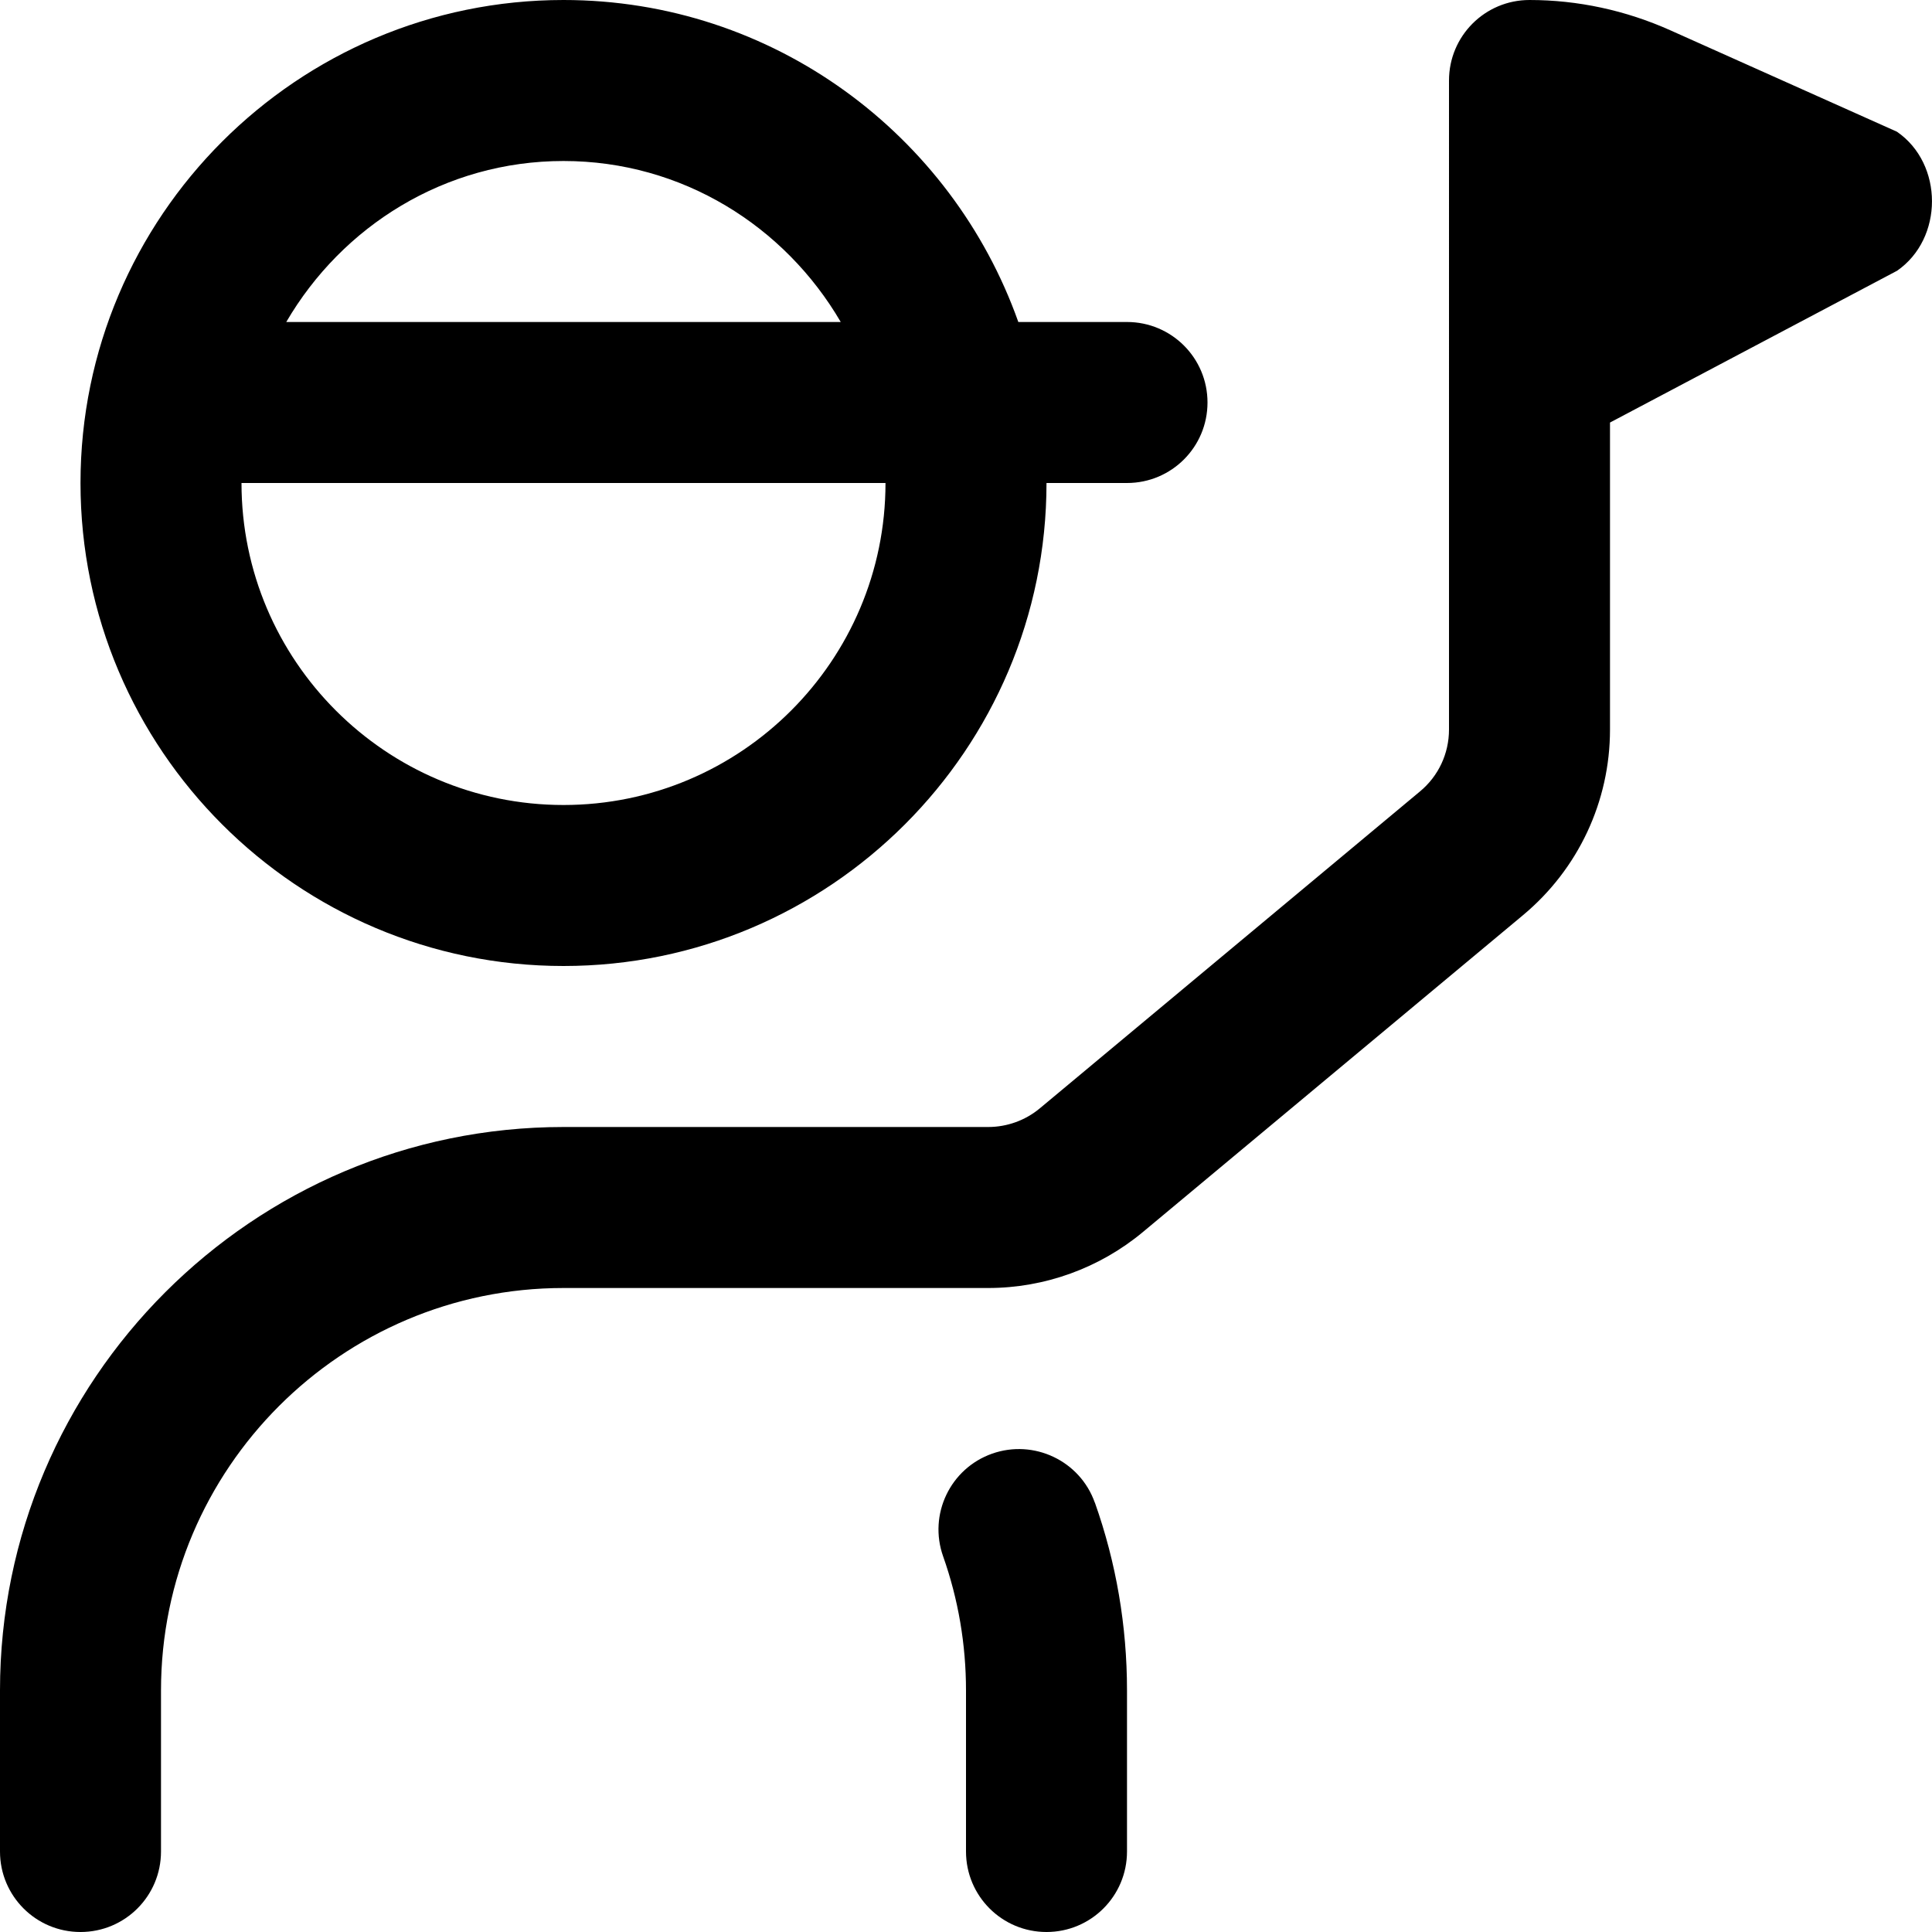
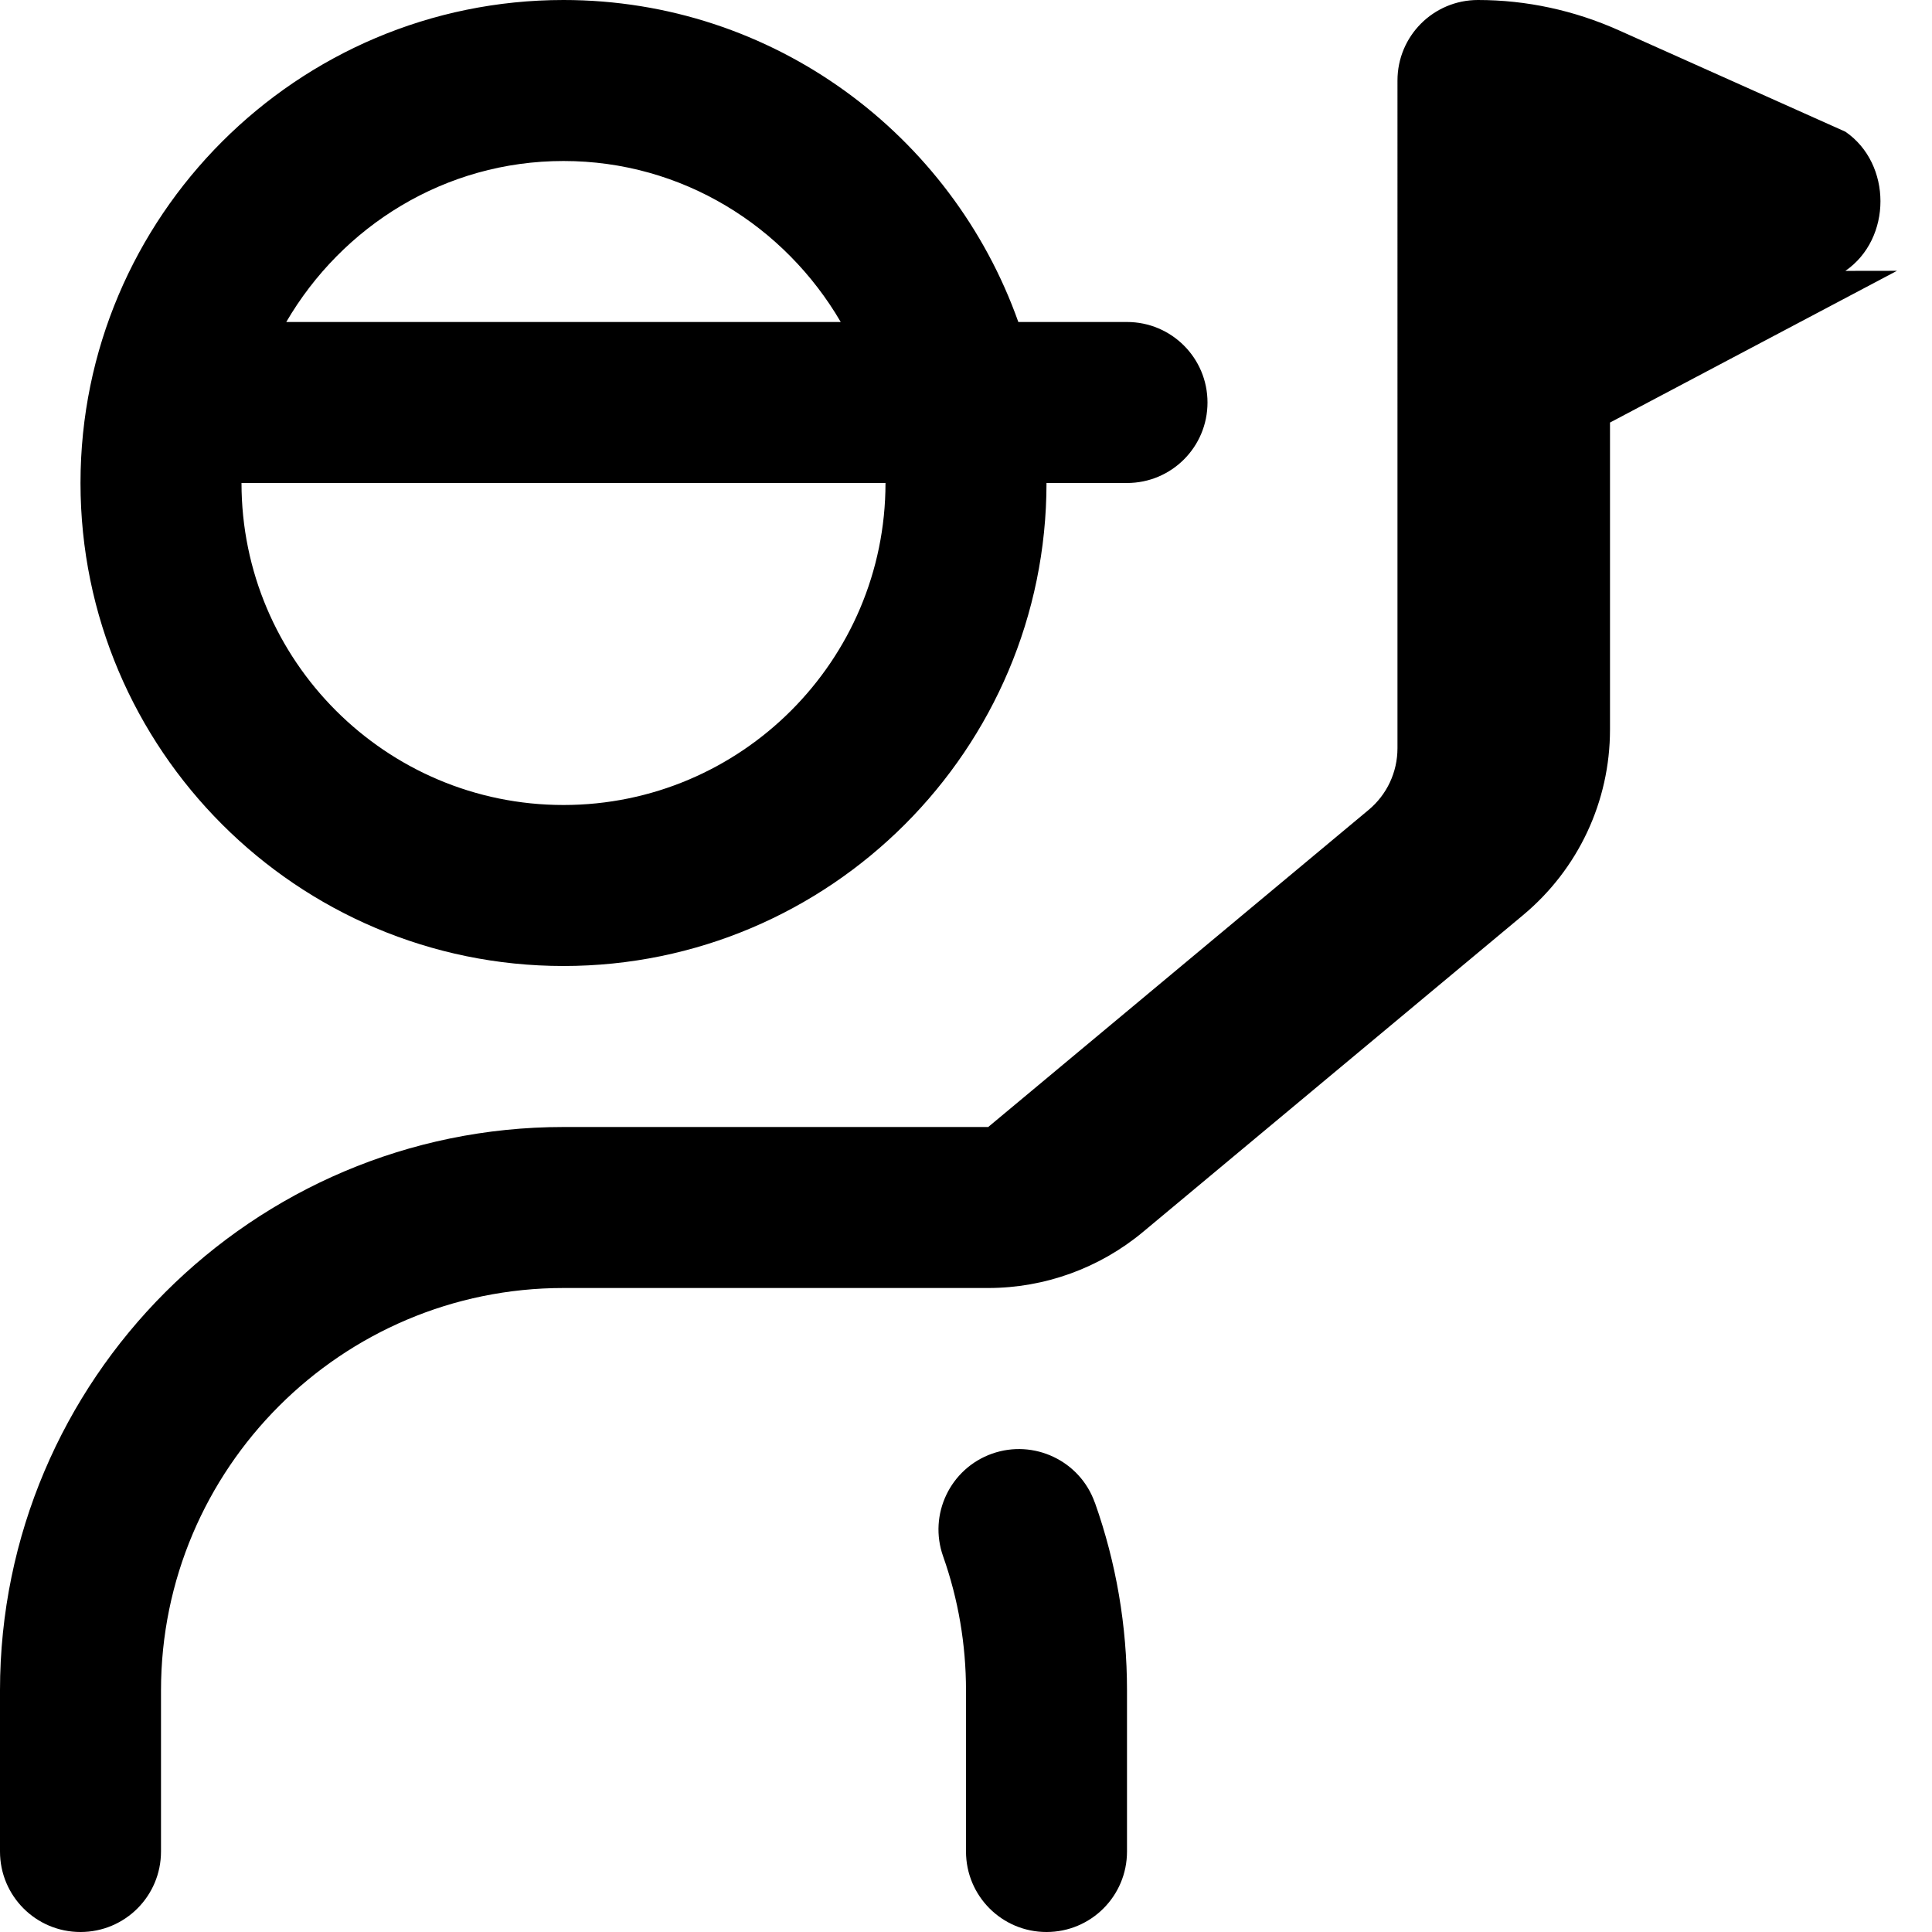
<svg xmlns="http://www.w3.org/2000/svg" id="Layer_1" data-name="Layer 1" viewBox="0 0 24 24">
-   <path d="m7,12c3.309,0,6-2.691,6-6h1c.553,0,1-.447,1-1s-.447-1-1-1h-1.35C11.824,1.673,9.607,0,7,0,3.691,0,1,2.691,1,6s2.691,6,6,6Zm0-2c-2.206,0-4-1.794-4-4h8c0,2.206-1.794,4-4,4Zm0-8c1.474,0,2.75.81,3.444,2H3.556c.694-1.19,1.97-2,3.444-2Zm6.601,16.666c.265.747.399,1.532.399,2.334v2c0,.553-.447,1-1,1s-1-.447-1-1v-2c0-.573-.096-1.134-.284-1.666-.185-.521.088-1.092.608-1.276.518-.183,1.092.087,1.276.608ZM23.565,3.364l-3.565,1.885v3.814c0,.893-.394,1.733-1.08,2.305l-4.723,3.937c-.538.448-1.22.695-1.921.695h-5.276c-2.757,0-5,2.243-5,5v2c0,.553-.447,1-1,1s-1-.447-1-1v-2c0-3.859,3.141-7,7-7h5.276c.233,0,.461-.082.64-.231l4.724-3.938c.229-.19.36-.47.36-.768V1c0-.553.447-1,1-1,.6,0,1.195.128,1.751.377l2.813,1.259c.581.399.581,1.329,0,1.729Z" />
+   <path d="m7,12c3.309,0,6-2.691,6-6h1c.553,0,1-.447,1-1s-.447-1-1-1h-1.35C11.824,1.673,9.607,0,7,0,3.691,0,1,2.691,1,6s2.691,6,6,6Zm0-2c-2.206,0-4-1.794-4-4h8c0,2.206-1.794,4-4,4Zm0-8c1.474,0,2.75.81,3.444,2H3.556c.694-1.19,1.97-2,3.444-2Zm6.601,16.666c.265.747.399,1.532.399,2.334v2c0,.553-.447,1-1,1s-1-.447-1-1v-2c0-.573-.096-1.134-.284-1.666-.185-.521.088-1.092.608-1.276.518-.183,1.092.087,1.276.608ZM23.565,3.364l-3.565,1.885v3.814c0,.893-.394,1.733-1.08,2.305l-4.723,3.937c-.538.448-1.22.695-1.921.695h-5.276c-2.757,0-5,2.243-5,5v2c0,.553-.447,1-1,1s-1-.447-1-1v-2c0-3.859,3.141-7,7-7h5.276l4.724-3.938c.229-.19.36-.47.36-.768V1c0-.553.447-1,1-1,.6,0,1.195.128,1.751.377l2.813,1.259c.581.399.581,1.329,0,1.729Z" />
</svg>